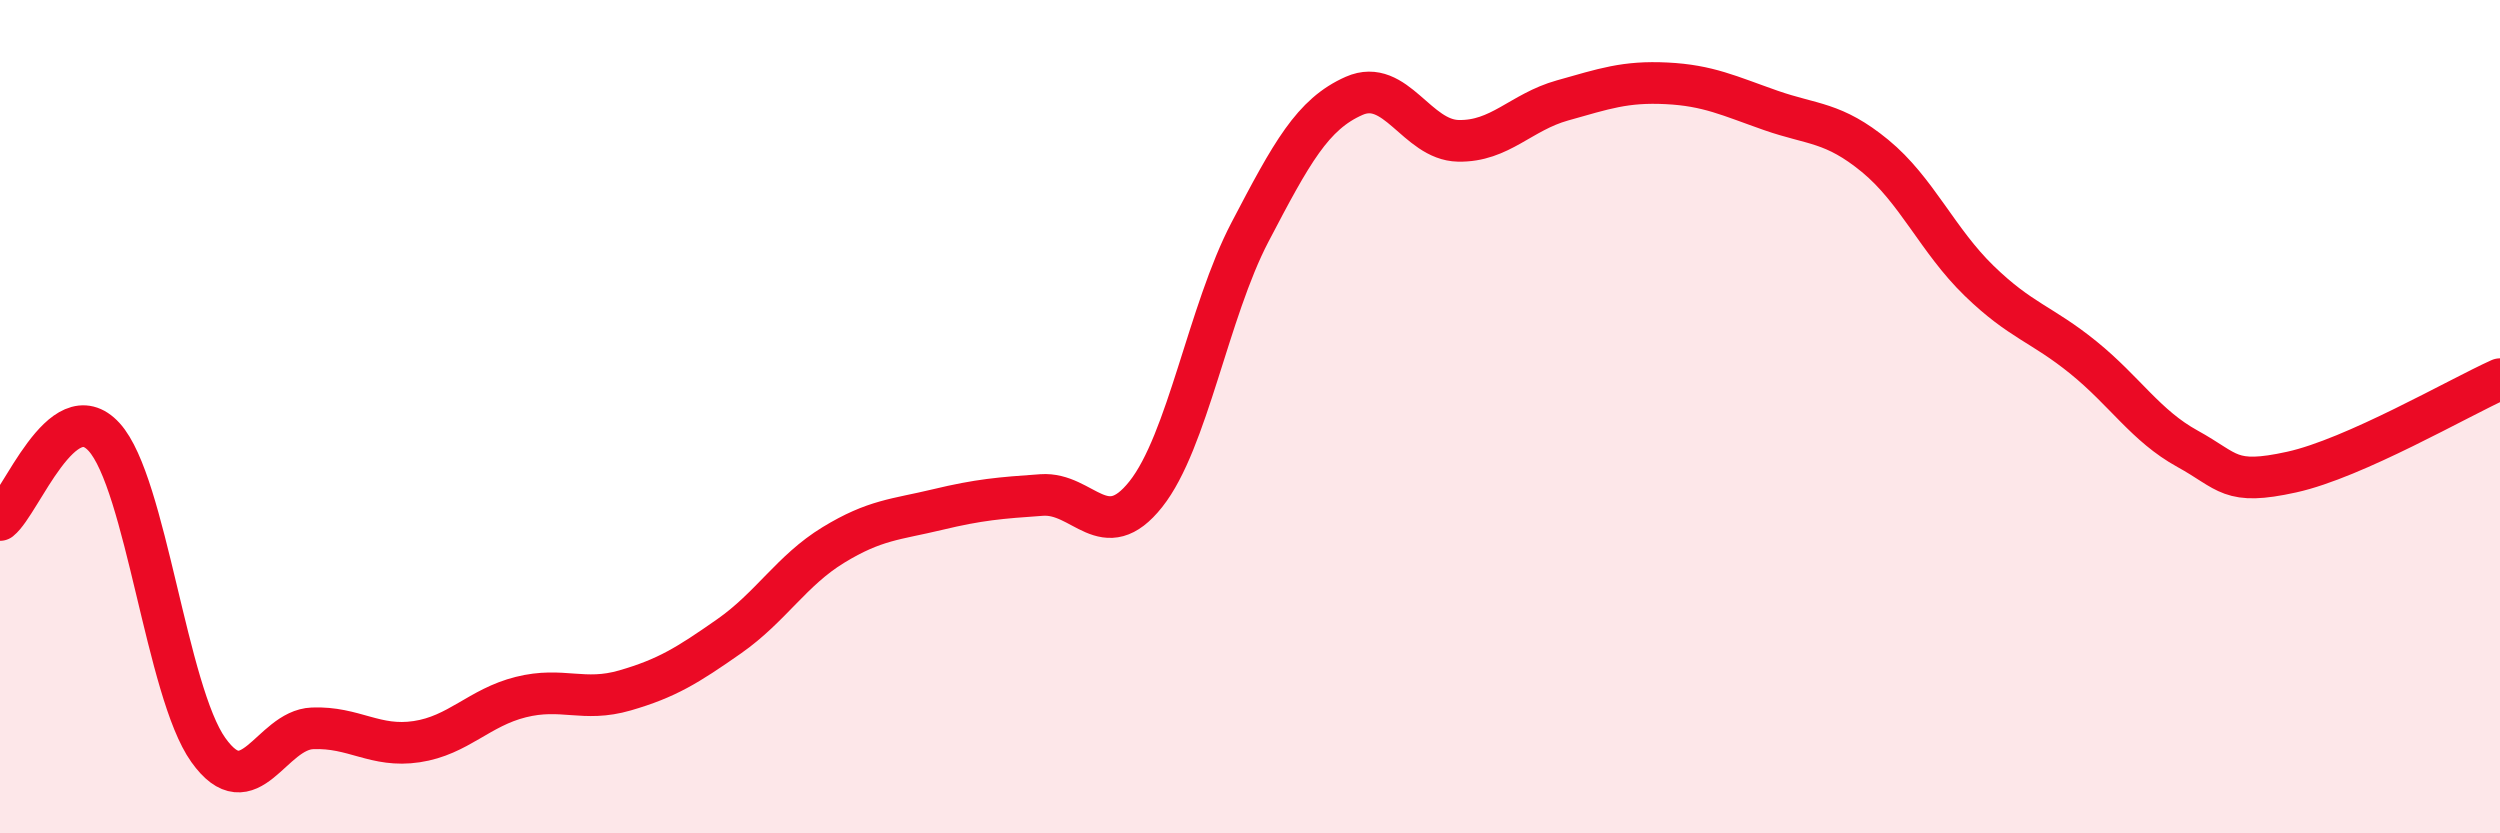
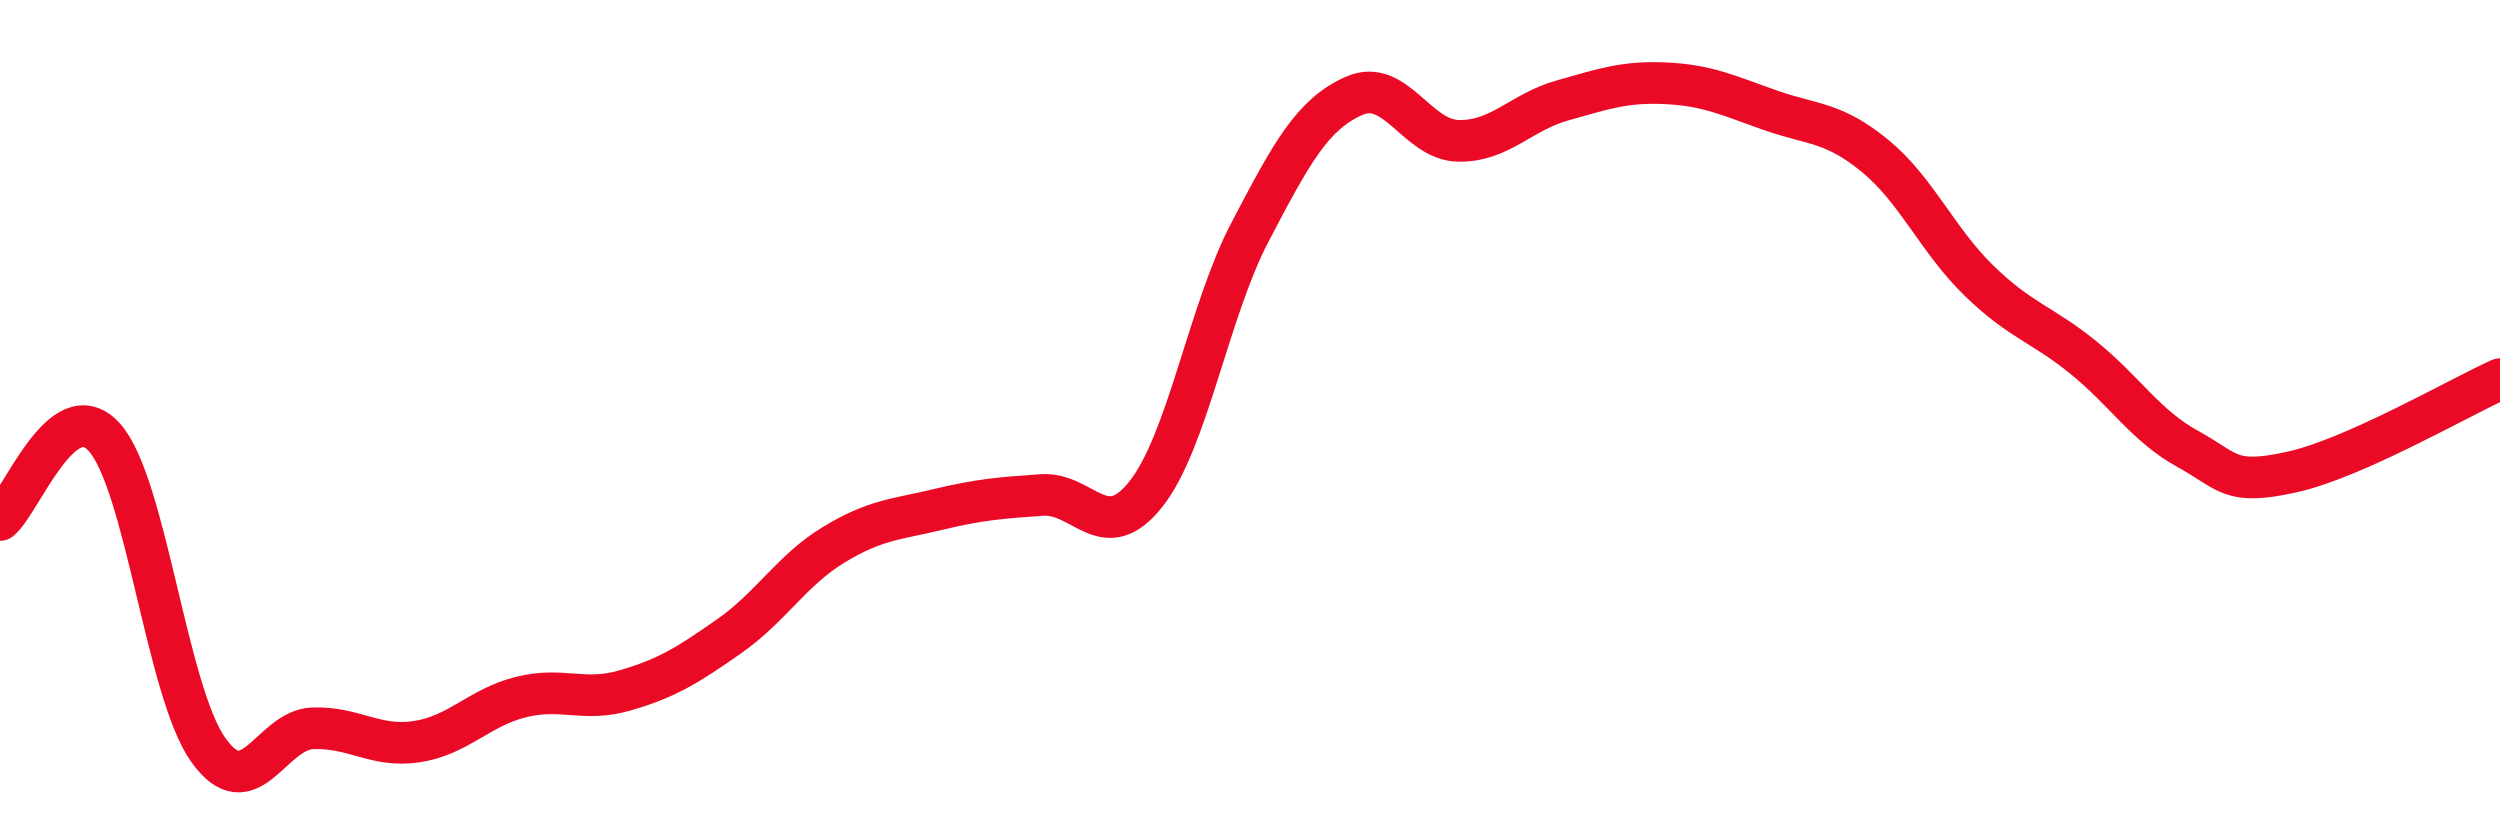
<svg xmlns="http://www.w3.org/2000/svg" width="60" height="20" viewBox="0 0 60 20">
-   <path d="M 0,12.48 C 0.5,12.08 1.5,9.39 2.5,10.49 C 3.5,11.59 4,16.6 5,18 C 6,19.4 6.5,17.52 7.5,17.48 C 8.5,17.44 9,17.95 10,17.8 C 11,17.65 11.5,16.98 12.5,16.73 C 13.5,16.48 14,16.86 15,16.57 C 16,16.28 16.5,15.97 17.5,15.27 C 18.5,14.57 19,13.69 20,13.08 C 21,12.47 21.5,12.47 22.5,12.23 C 23.5,11.99 24,11.95 25,11.88 C 26,11.81 26.5,13.12 27.5,11.86 C 28.5,10.6 29,7.48 30,5.57 C 31,3.66 31.5,2.74 32.5,2.3 C 33.5,1.86 34,3.36 35,3.38 C 36,3.4 36.5,2.69 37.5,2.41 C 38.5,2.13 39,1.95 40,2 C 41,2.05 41.5,2.3 42.5,2.65 C 43.5,3 44,2.92 45,3.74 C 46,4.56 46.5,5.77 47.5,6.74 C 48.5,7.71 49,7.77 50,8.58 C 51,9.39 51.5,10.22 52.5,10.77 C 53.5,11.32 53.5,11.66 55,11.33 C 56.5,11 59,9.55 60,9.1L60 20L0 20Z" fill="#EB0A25" opacity="0.1" stroke-linecap="round" stroke-linejoin="round" />
  <path d="M 0,12.48 C 0.5,12.08 1.5,9.39 2.5,10.49 C 3.5,11.59 4,16.6 5,18 C 6,19.4 6.5,17.52 7.5,17.48 C 8.5,17.44 9,17.95 10,17.8 C 11,17.65 11.5,16.98 12.5,16.73 C 13.5,16.48 14,16.86 15,16.57 C 16,16.28 16.5,15.97 17.5,15.27 C 18.5,14.57 19,13.69 20,13.08 C 21,12.47 21.5,12.47 22.5,12.23 C 23.5,11.99 24,11.95 25,11.88 C 26,11.81 26.5,13.12 27.5,11.86 C 28.5,10.6 29,7.48 30,5.57 C 31,3.66 31.5,2.74 32.5,2.3 C 33.5,1.86 34,3.36 35,3.38 C 36,3.4 36.5,2.69 37.5,2.41 C 38.5,2.13 39,1.95 40,2 C 41,2.05 41.5,2.3 42.5,2.65 C 43.5,3 44,2.92 45,3.74 C 46,4.56 46.5,5.77 47.5,6.74 C 48.5,7.71 49,7.77 50,8.58 C 51,9.39 51.5,10.22 52.5,10.77 C 53.5,11.32 53.5,11.66 55,11.33 C 56.5,11 59,9.55 60,9.1" stroke="#EB0A25" stroke-width="1" fill="none" stroke-linecap="round" stroke-linejoin="round" />
</svg>